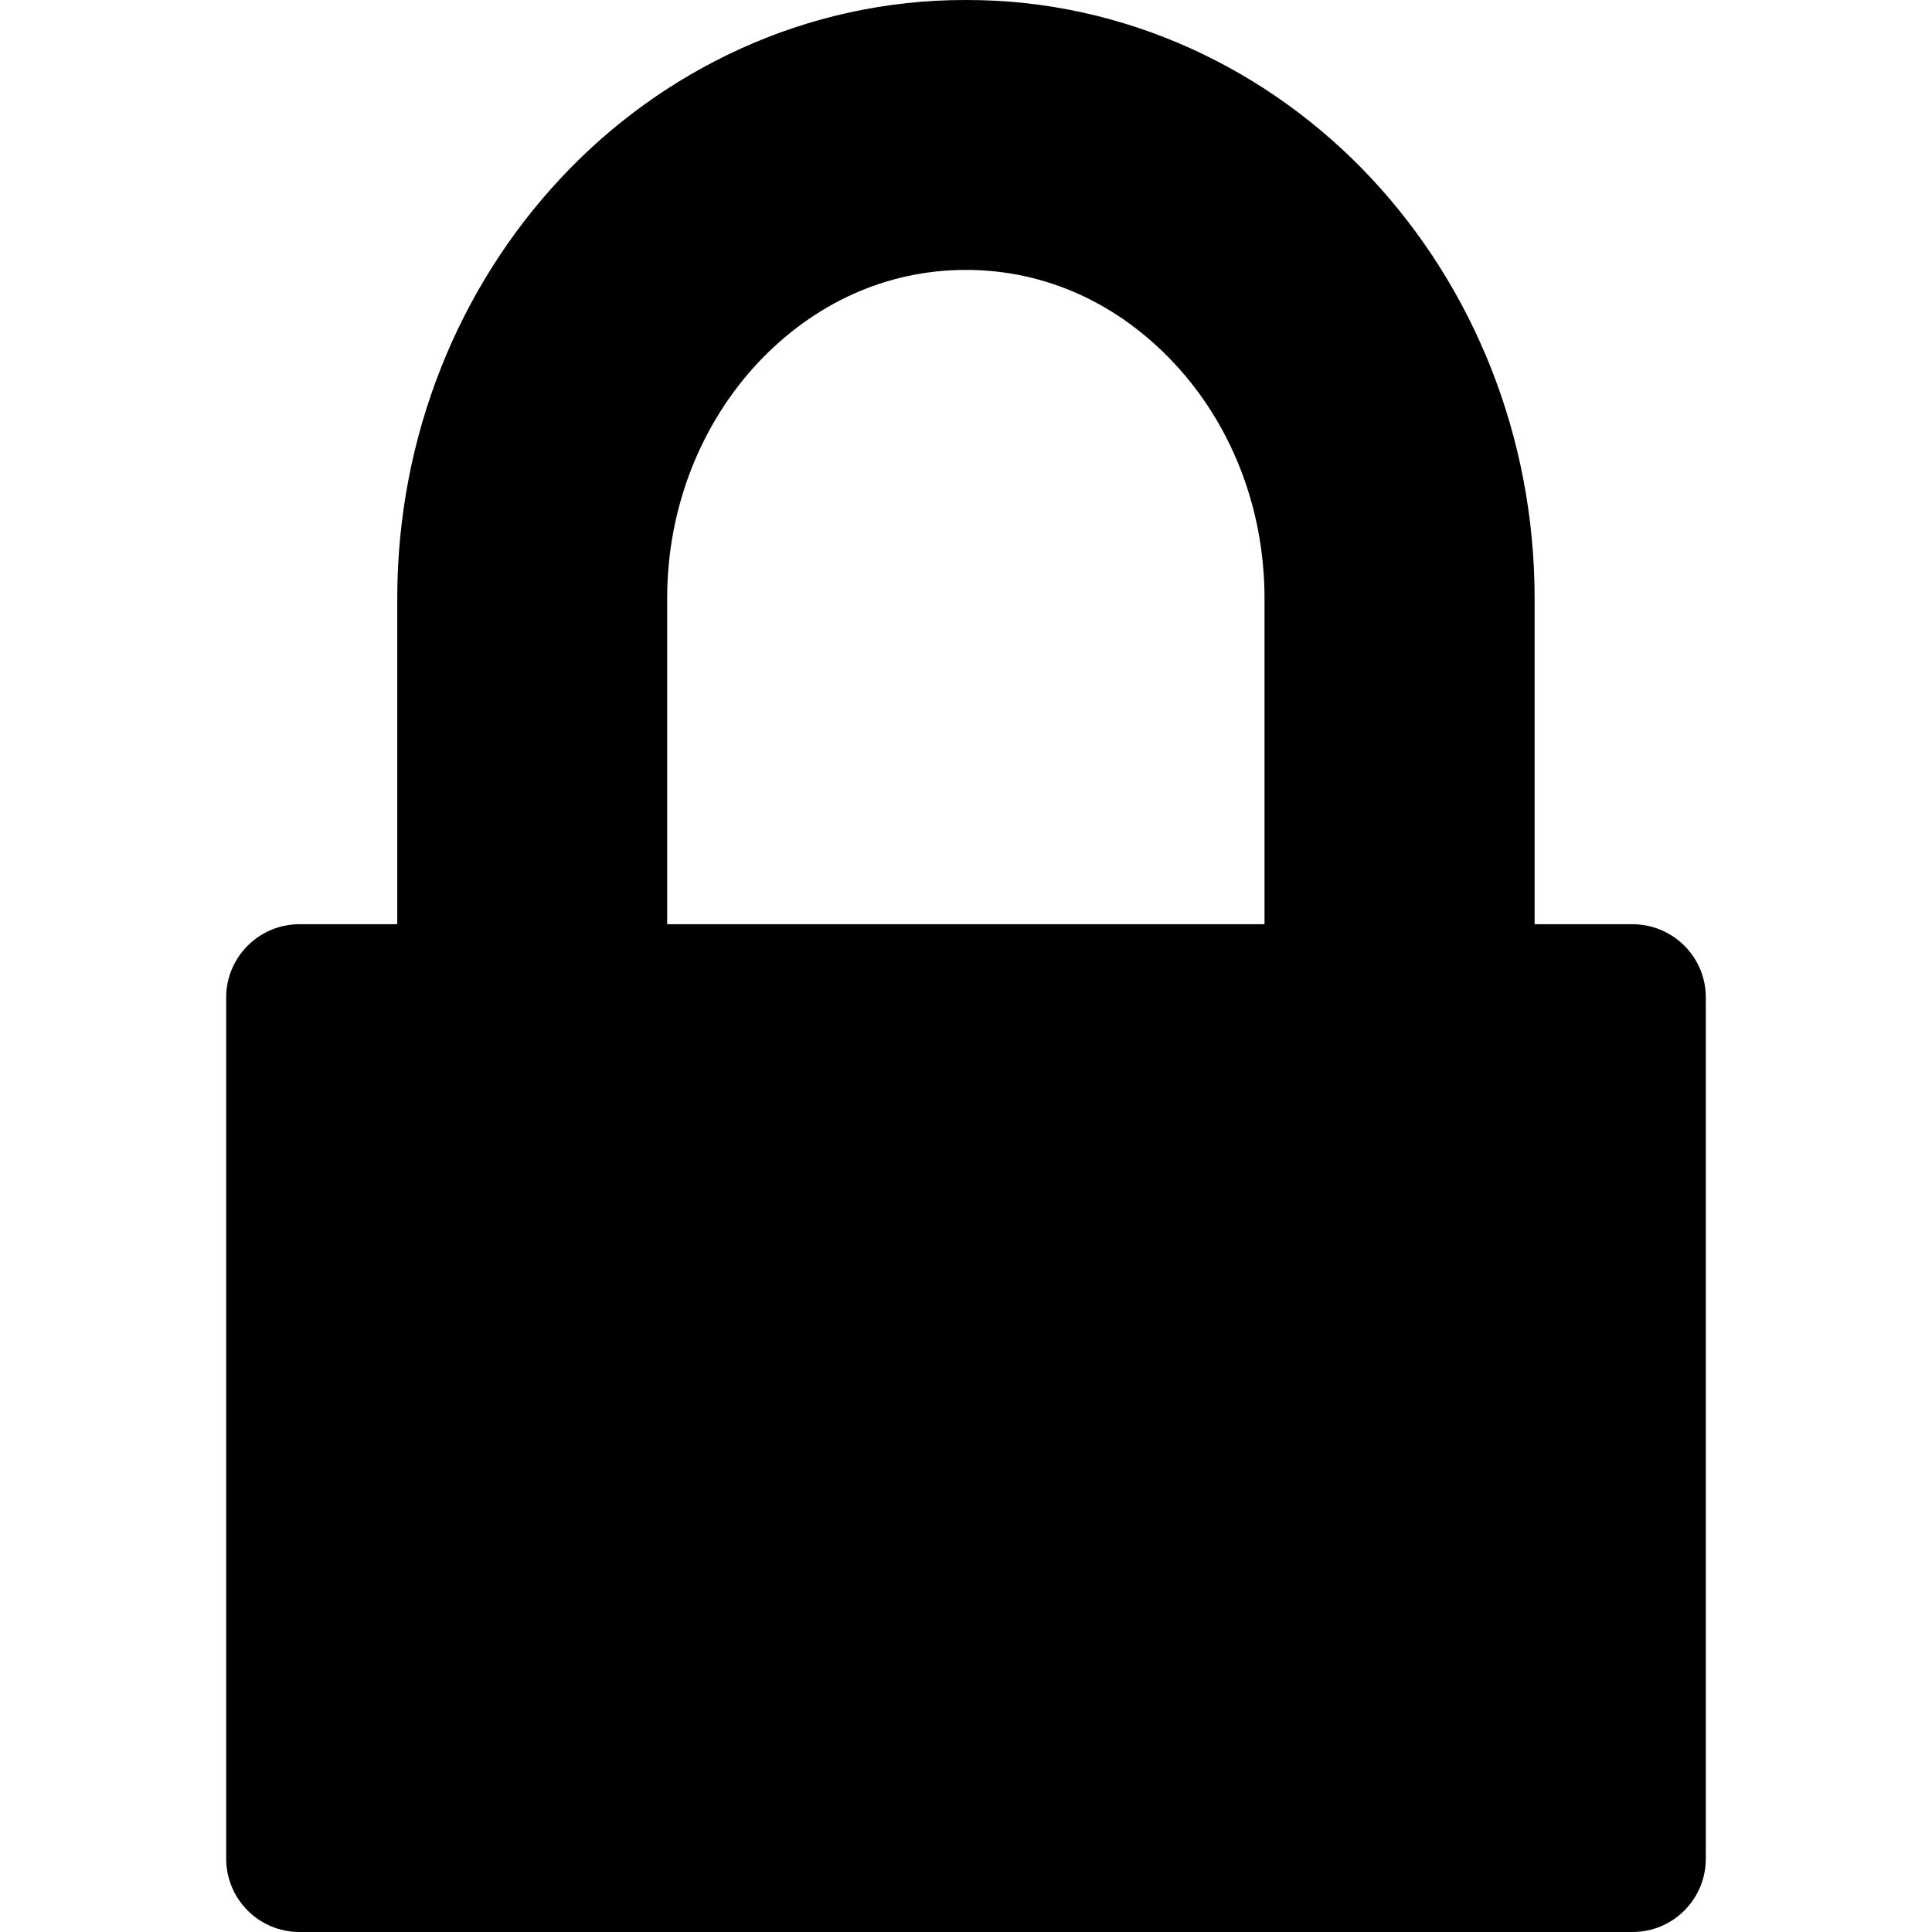
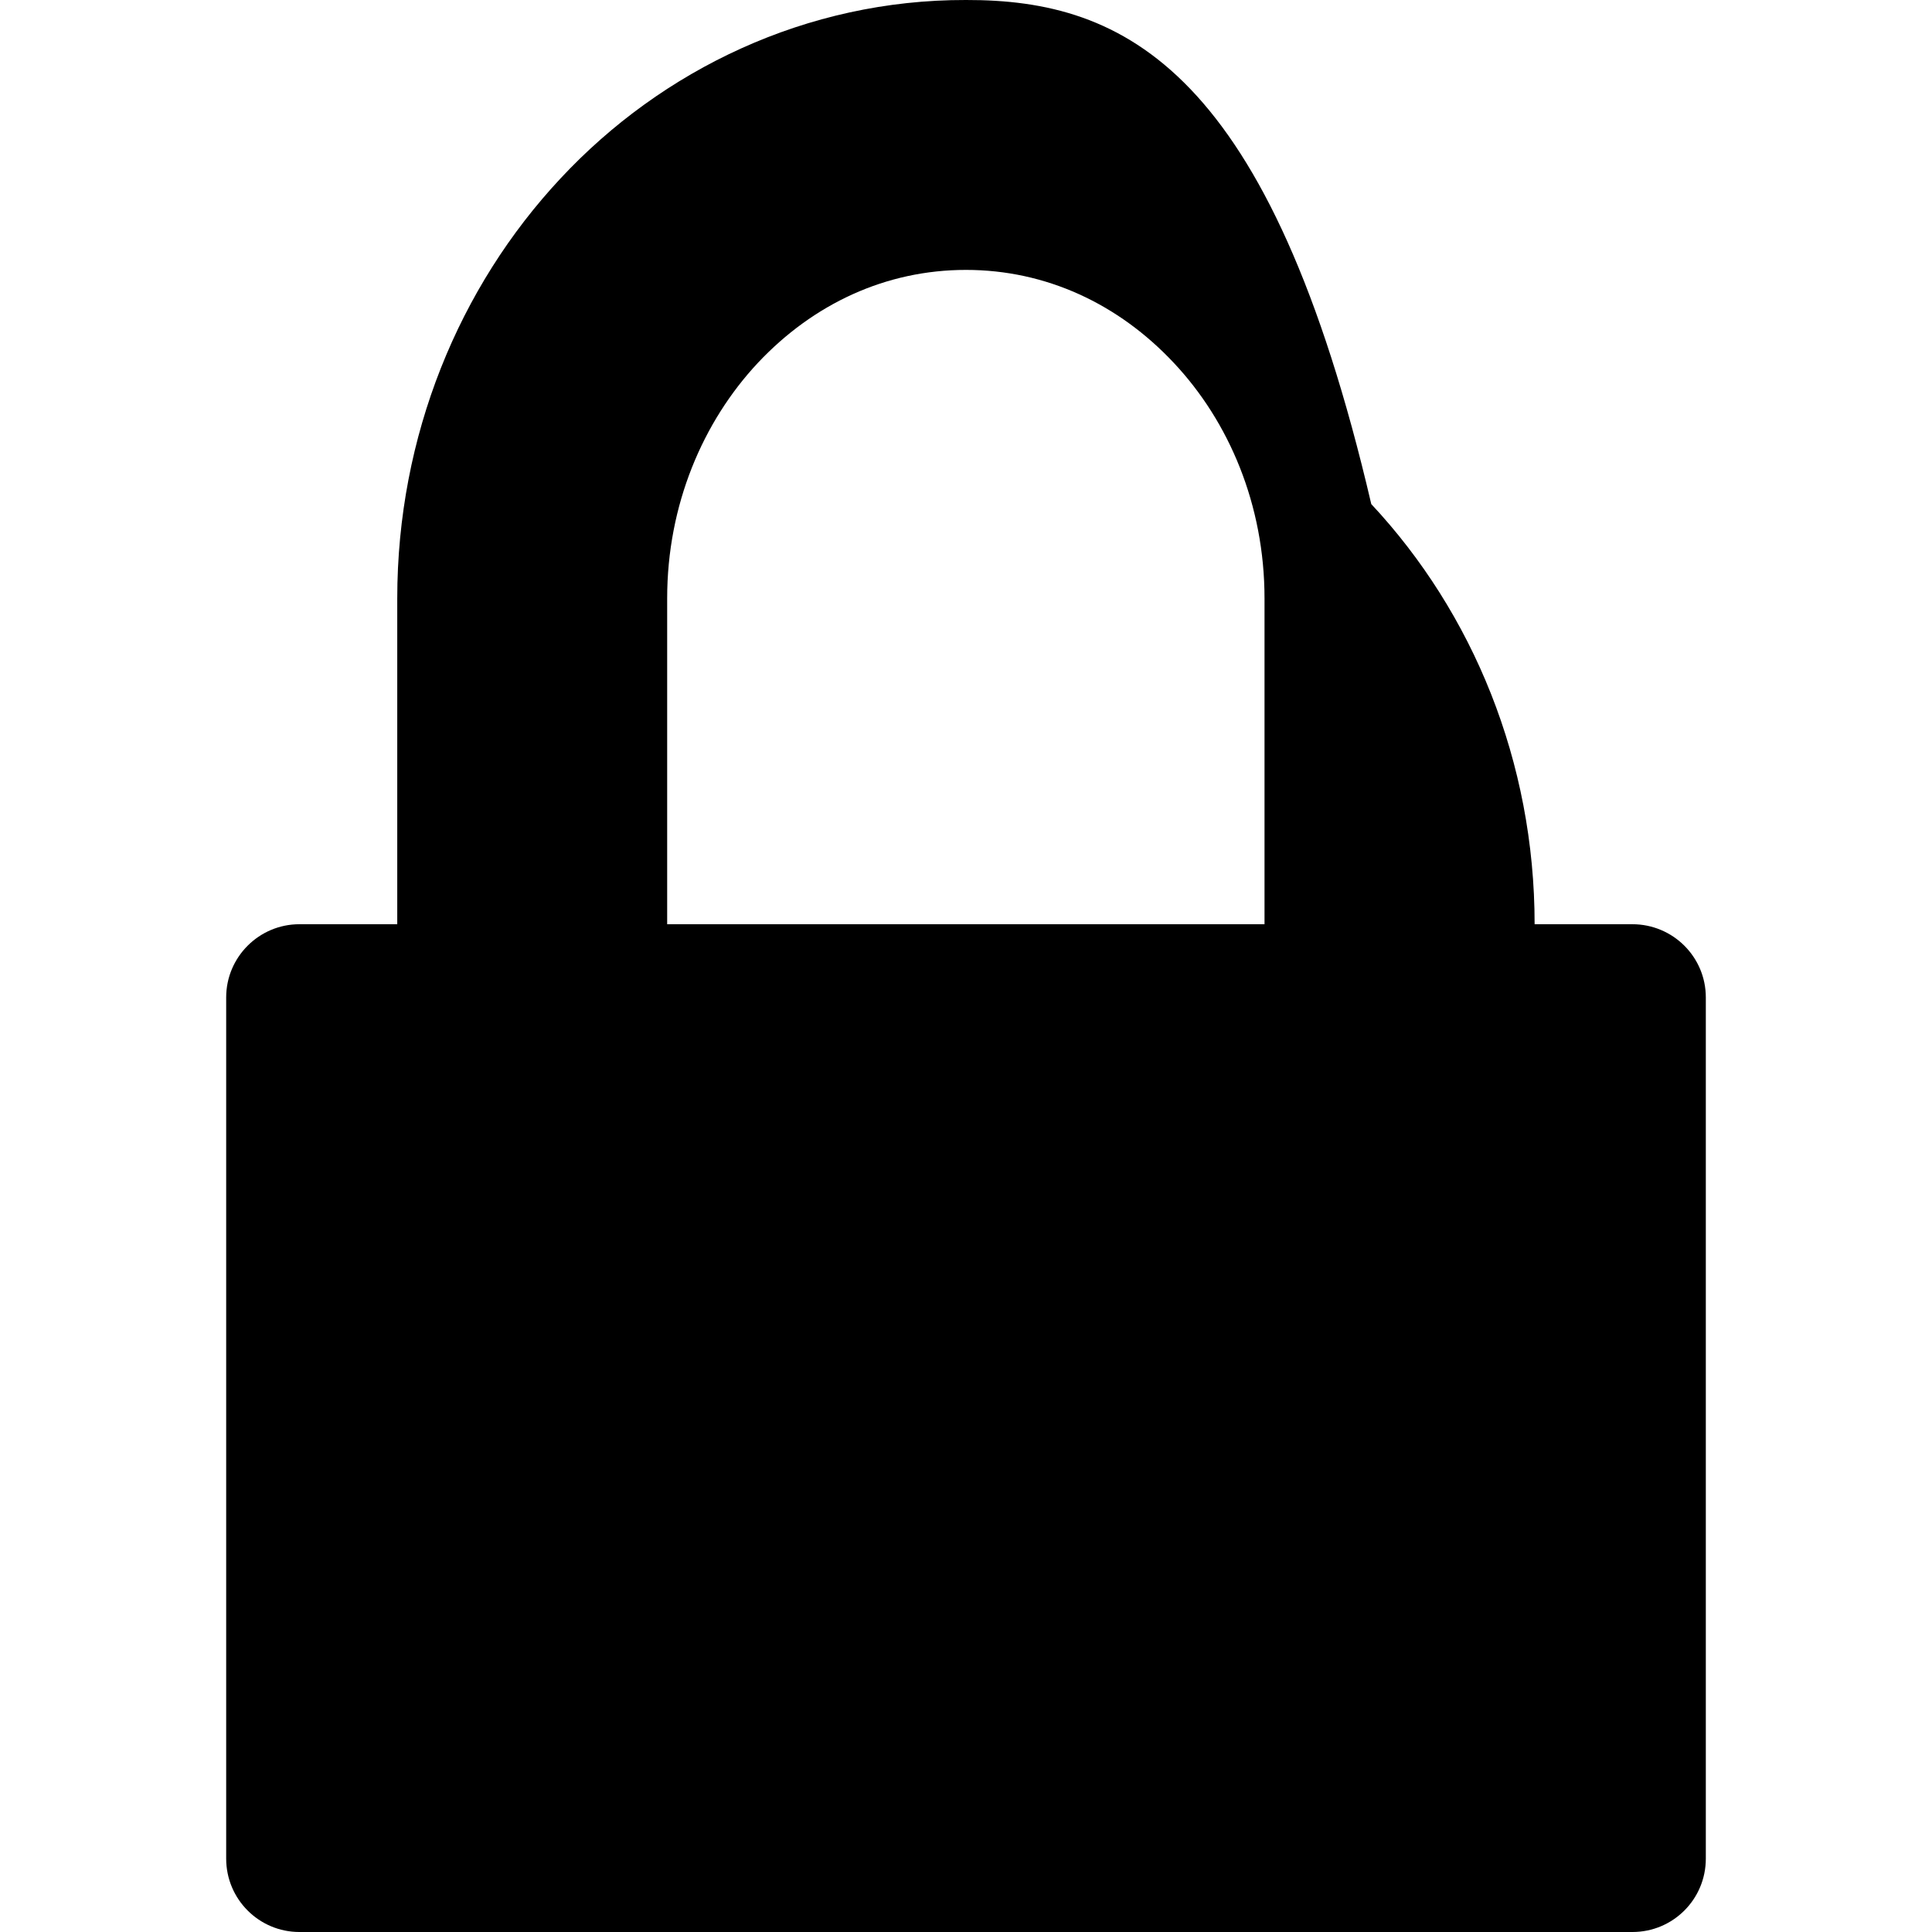
<svg xmlns="http://www.w3.org/2000/svg" fill="#000000" height="800px" width="800px" version="1.1" id="Capa_1" viewBox="0 0 30.221 30.221" xml:space="preserve">
  <g>
-     <path d="M25.534,14.457h-1.529V9.361c0-2.541-0.965-4.871-2.555-6.572C19.864,1.09,17.602-0.006,15.11,0   c-2.494-0.006-4.756,1.09-6.34,2.789C7.179,4.49,6.214,6.82,6.214,9.361v5.096H4.683c-0.629,0-1.145,0.512-1.145,1.145v13.471   c0,0.637,0.516,1.148,1.145,1.148h20.852c0.635,0,1.148-0.512,1.148-1.148V15.602C26.683,14.969,26.169,14.457,25.534,14.457z    M10.436,9.361c0-1.465,0.559-2.766,1.42-3.686c0.867-0.922,2-1.453,3.254-1.453c1.252,0,2.385,0.531,3.25,1.453   c0.865,0.92,1.42,2.221,1.42,3.686v5.096h-9.344V9.361z" />
+     <path d="M25.534,14.457h-1.529c0-2.541-0.965-4.871-2.555-6.572C19.864,1.09,17.602-0.006,15.11,0   c-2.494-0.006-4.756,1.09-6.34,2.789C7.179,4.49,6.214,6.82,6.214,9.361v5.096H4.683c-0.629,0-1.145,0.512-1.145,1.145v13.471   c0,0.637,0.516,1.148,1.145,1.148h20.852c0.635,0,1.148-0.512,1.148-1.148V15.602C26.683,14.969,26.169,14.457,25.534,14.457z    M10.436,9.361c0-1.465,0.559-2.766,1.42-3.686c0.867-0.922,2-1.453,3.254-1.453c1.252,0,2.385,0.531,3.25,1.453   c0.865,0.92,1.42,2.221,1.42,3.686v5.096h-9.344V9.361z" />
    <g>
	</g>
    <g>
	</g>
    <g>
	</g>
    <g>
	</g>
    <g>
	</g>
    <g>
	</g>
    <g>
	</g>
    <g>
	</g>
    <g>
	</g>
    <g>
	</g>
    <g>
	</g>
    <g>
	</g>
    <g>
	</g>
    <g>
	</g>
    <g>
	</g>
  </g>
</svg>